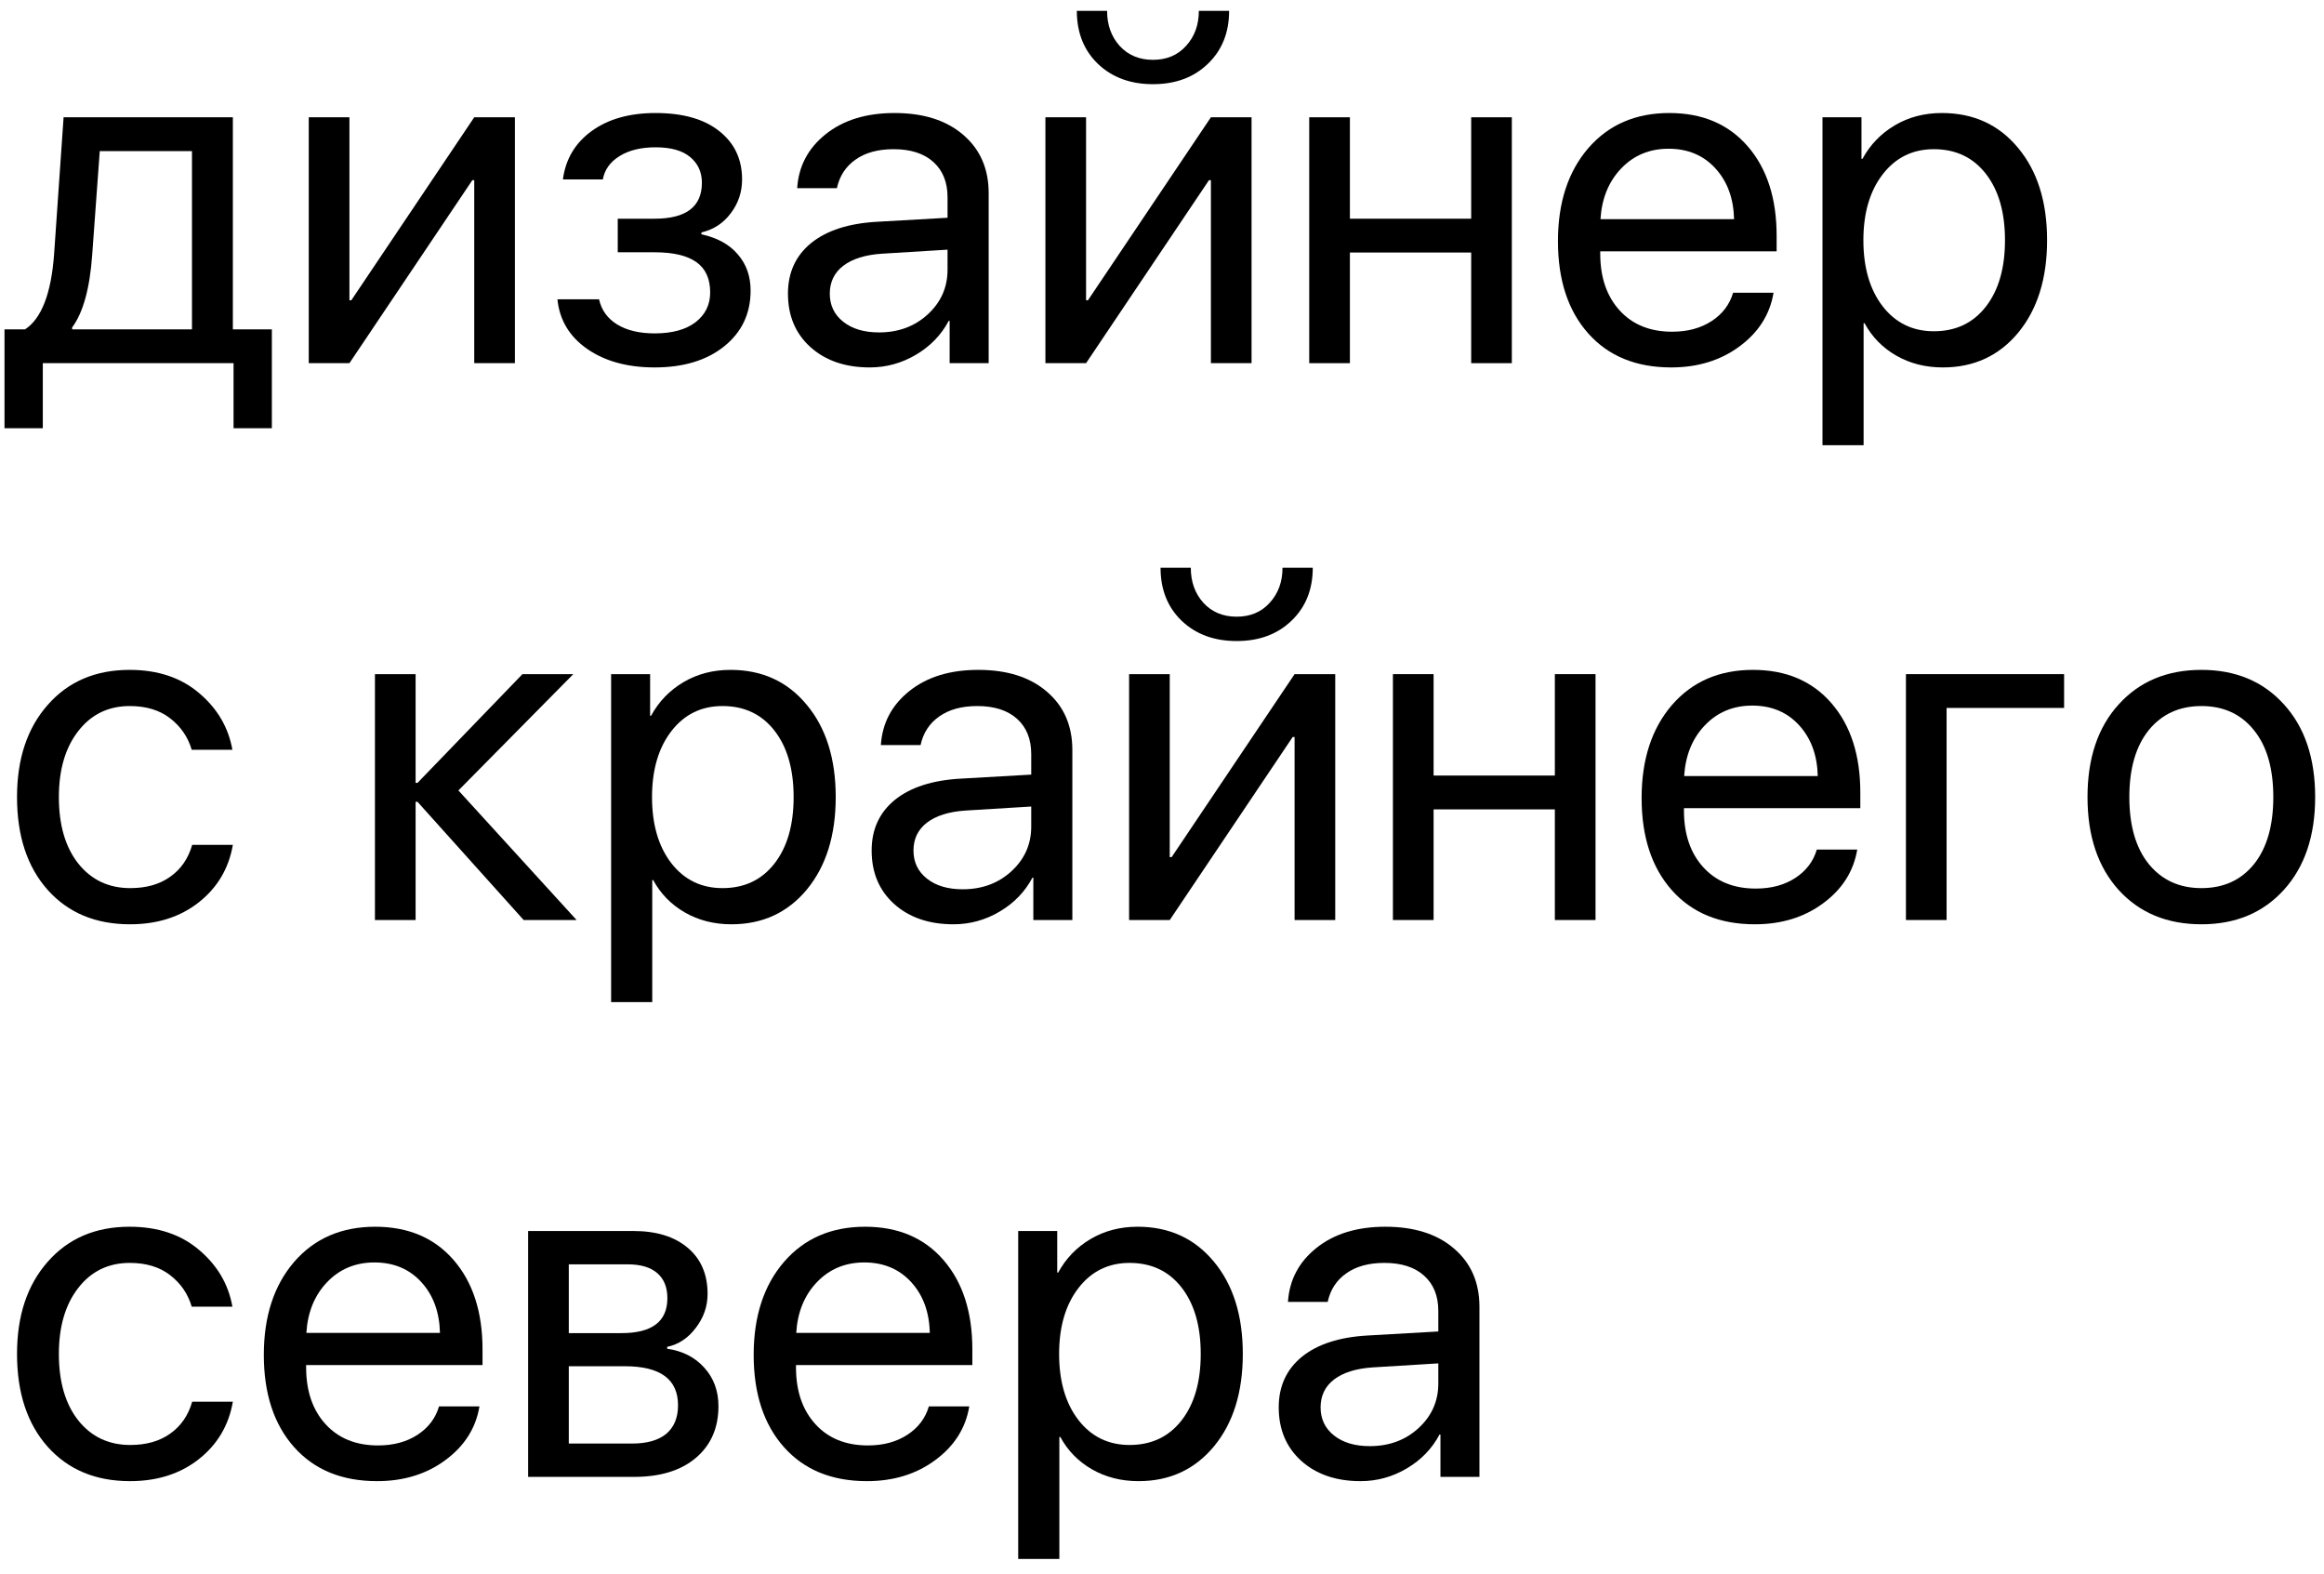
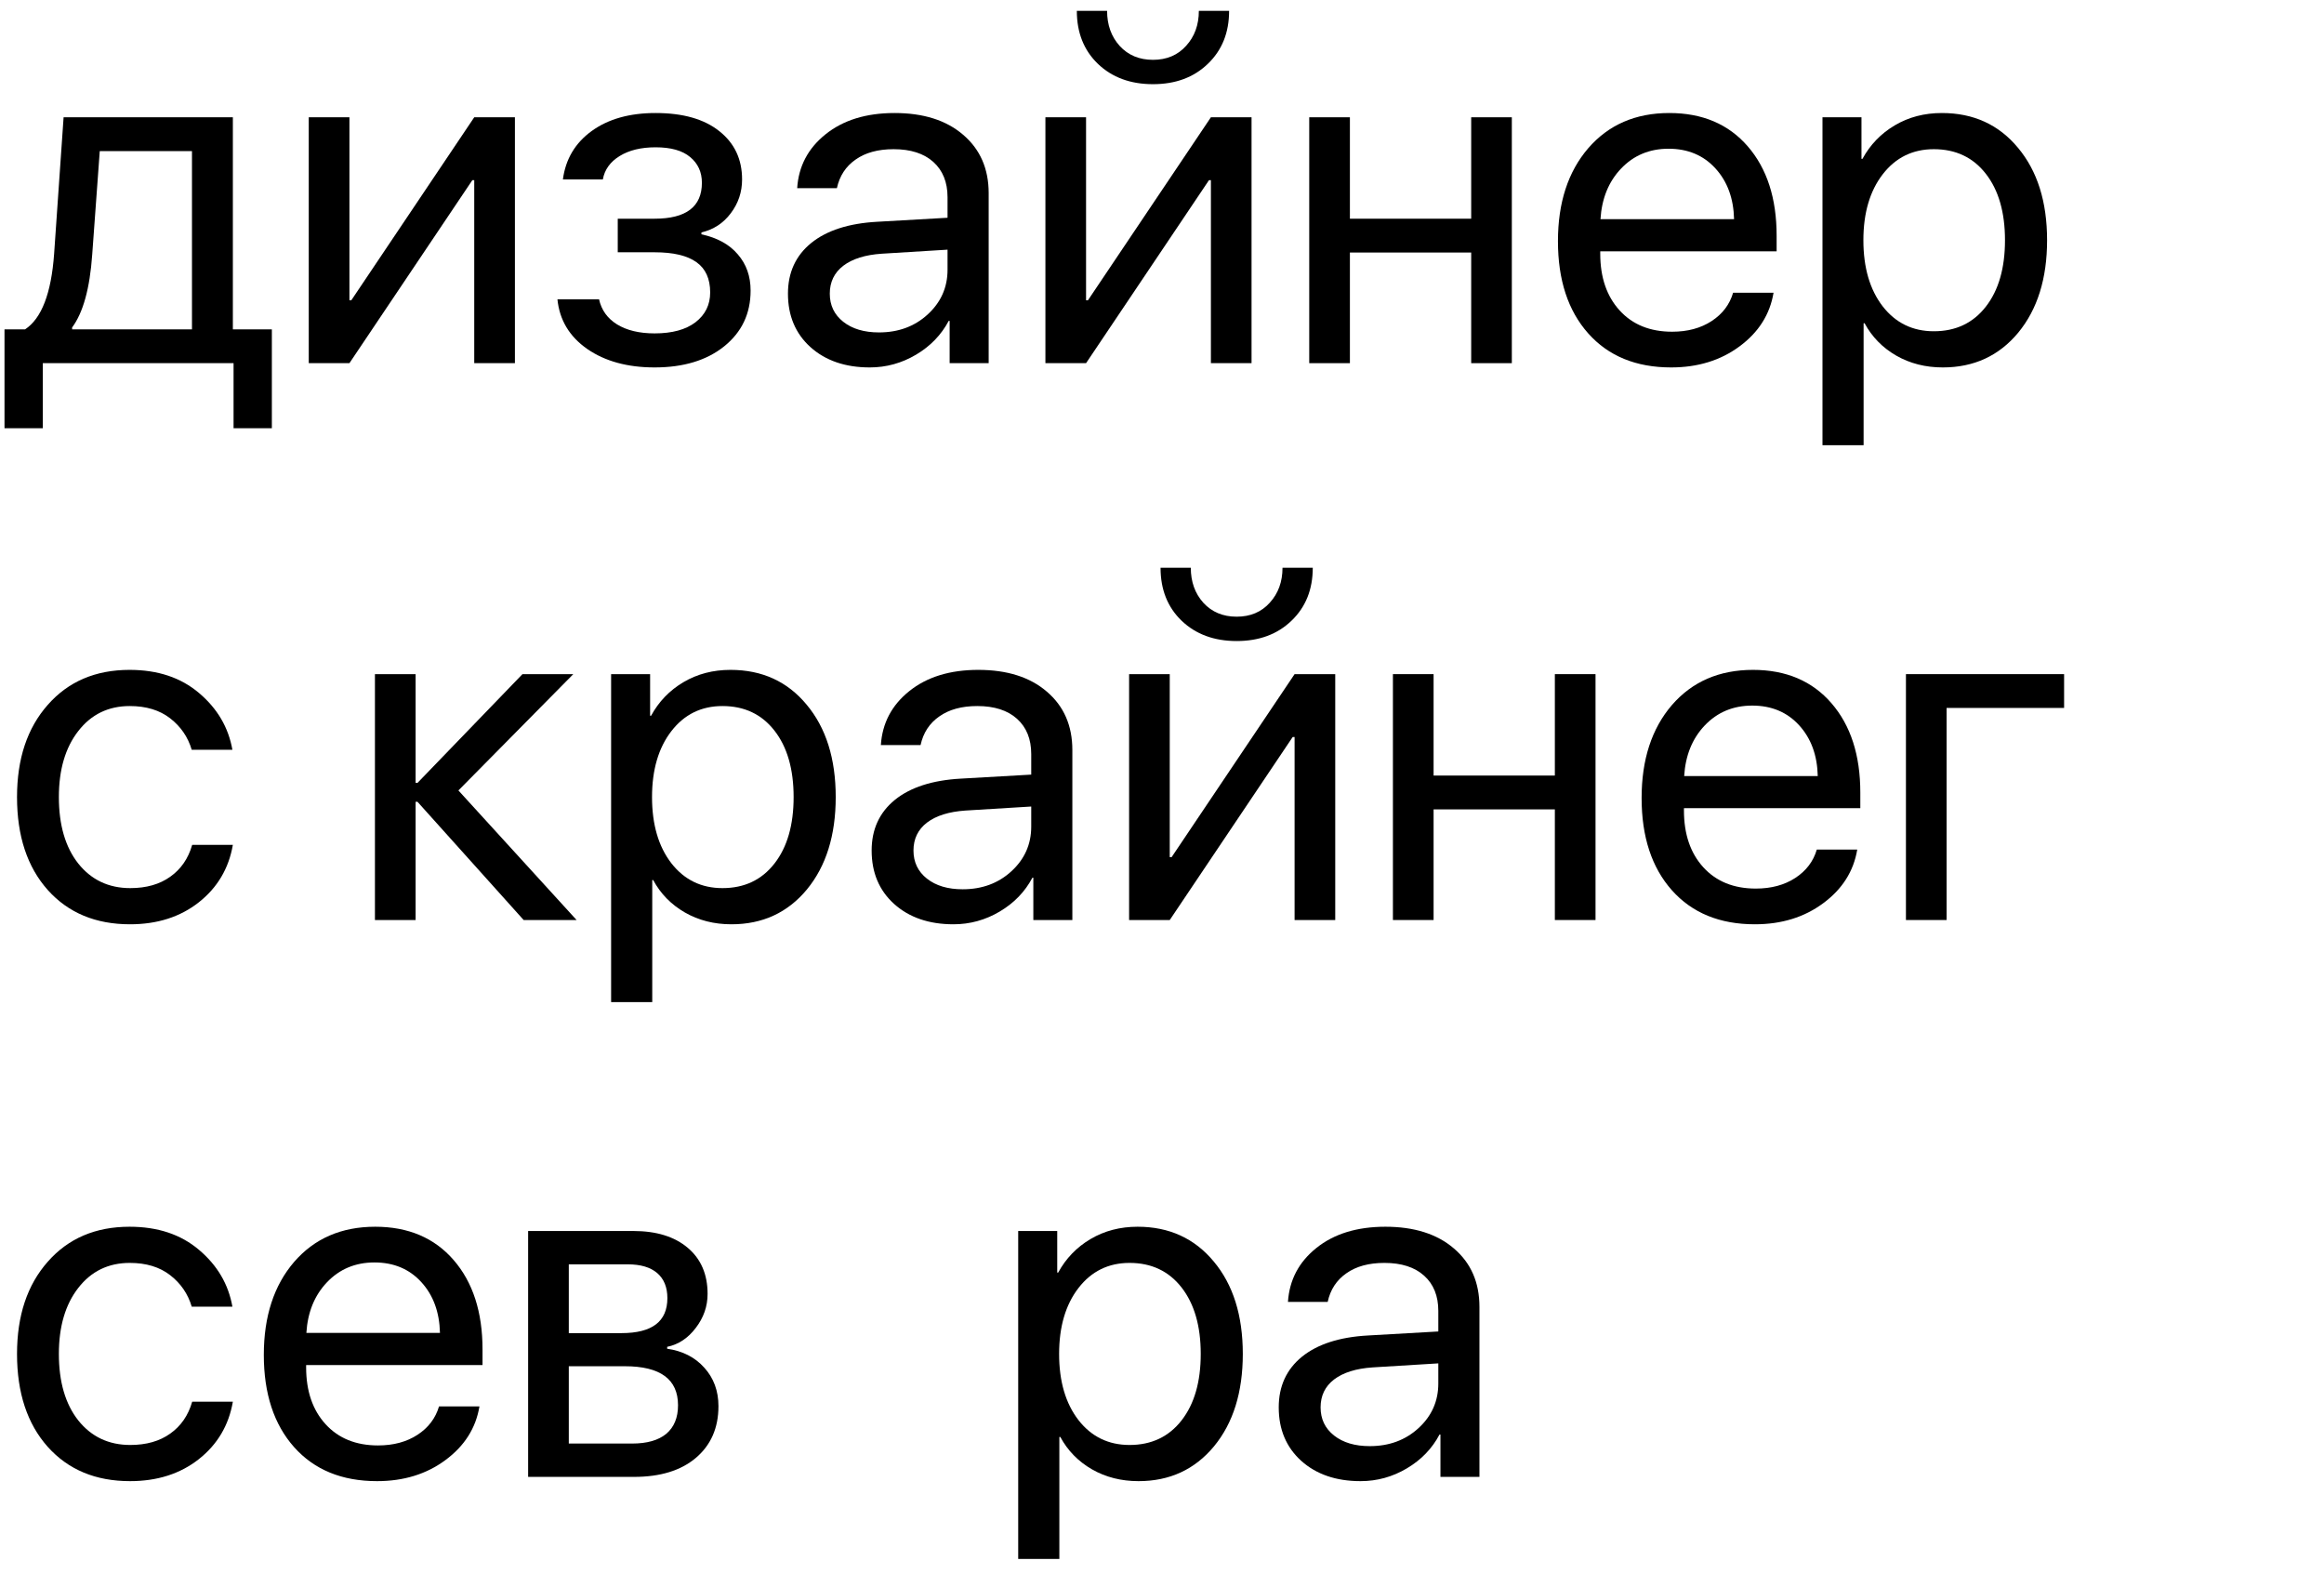
<svg xmlns="http://www.w3.org/2000/svg" width="96" height="65" viewBox="0 0 96 65" fill="none">
  <path d="M7.93 13.604V6.24H4.121L3.809 10.518C3.711 11.911 3.434 12.913 2.979 13.525V13.604H7.93ZM1.768 17.686H0.186V13.604H1.035C1.719 13.154 2.119 12.113 2.236 10.479L2.627 4.844H9.619V13.604H11.23V17.686H9.648V15H1.768V17.686Z" fill="black" />
  <path d="M14.434 15H12.754V4.844H14.434V12.402H14.512L19.59 4.844H21.27V15H19.59V7.441H19.512L14.434 15Z" fill="black" />
  <path d="M27.041 15.176C25.921 15.176 24.994 14.922 24.258 14.414C23.522 13.9 23.112 13.216 23.027 12.363H24.746C24.844 12.806 25.091 13.151 25.488 13.398C25.892 13.646 26.41 13.77 27.041 13.77C27.764 13.77 28.327 13.617 28.73 13.31C29.134 12.998 29.336 12.588 29.336 12.08C29.336 11.514 29.147 11.097 28.77 10.83C28.392 10.557 27.816 10.42 27.041 10.42H25.518V9.033H27.041C28.343 9.033 28.994 8.538 28.994 7.549C28.994 7.106 28.831 6.751 28.506 6.484C28.187 6.217 27.712 6.084 27.08 6.084C26.481 6.084 25.986 6.204 25.596 6.445C25.205 6.686 24.974 7.008 24.902 7.412H23.252C23.363 6.572 23.76 5.905 24.443 5.41C25.127 4.915 26.006 4.668 27.08 4.668C28.213 4.668 29.092 4.919 29.717 5.42C30.342 5.915 30.654 6.579 30.654 7.412C30.654 7.933 30.498 8.398 30.186 8.809C29.88 9.219 29.476 9.482 28.975 9.6V9.678C29.632 9.821 30.134 10.098 30.479 10.508C30.83 10.912 31.006 11.409 31.006 12.002C31.006 12.953 30.641 13.721 29.912 14.307C29.189 14.886 28.232 15.176 27.041 15.176Z" fill="black" />
  <path d="M36.309 13.73C37.109 13.73 37.78 13.483 38.32 12.988C38.867 12.487 39.141 11.872 39.141 11.143V10.312L36.426 10.479C35.742 10.524 35.212 10.69 34.834 10.977C34.463 11.263 34.277 11.647 34.277 12.129C34.277 12.611 34.463 12.998 34.834 13.291C35.205 13.584 35.697 13.73 36.309 13.73ZM35.928 15.176C34.919 15.176 34.102 14.896 33.477 14.336C32.858 13.776 32.549 13.04 32.549 12.129C32.549 11.257 32.868 10.56 33.506 10.039C34.15 9.518 35.059 9.225 36.23 9.16L39.141 8.994V8.145C39.141 7.526 38.945 7.041 38.555 6.689C38.164 6.338 37.617 6.162 36.914 6.162C36.27 6.162 35.745 6.305 35.342 6.592C34.938 6.872 34.681 7.266 34.57 7.773H32.93C32.988 6.868 33.379 6.126 34.102 5.547C34.831 4.961 35.781 4.668 36.953 4.668C38.145 4.668 39.089 4.967 39.785 5.566C40.488 6.165 40.84 6.969 40.84 7.979V15H39.228V13.252H39.19C38.883 13.831 38.434 14.297 37.842 14.648C37.249 15 36.611 15.176 35.928 15.176Z" fill="black" />
  <path d="M44.863 15H43.184V4.844H44.863V12.402H44.941L50.02 4.844H51.699V15H50.02V7.441H49.941L44.863 15ZM44.482 0.449H45.732C45.732 1.029 45.905 1.51 46.25 1.895C46.602 2.279 47.06 2.471 47.627 2.471C48.193 2.471 48.649 2.279 48.994 1.895C49.346 1.51 49.522 1.029 49.522 0.449H50.772C50.772 1.348 50.478 2.077 49.893 2.637C49.313 3.197 48.558 3.477 47.627 3.477C46.696 3.477 45.938 3.197 45.352 2.637C44.772 2.077 44.482 1.348 44.482 0.449Z" fill="black" />
  <path d="M60.772 15V10.43H55.762V15H54.082V4.844H55.762V9.033H60.772V4.844H62.451V15H60.772Z" fill="black" />
  <path d="M68.926 6.143C68.138 6.143 67.484 6.416 66.963 6.963C66.449 7.503 66.165 8.2 66.113 9.053H71.631C71.611 8.193 71.354 7.493 70.859 6.953C70.365 6.413 69.72 6.143 68.926 6.143ZM71.592 12.09H73.262C73.112 12.988 72.643 13.727 71.856 14.307C71.074 14.886 70.133 15.176 69.033 15.176C67.581 15.176 66.439 14.707 65.606 13.77C64.772 12.832 64.356 11.562 64.356 9.961C64.356 8.372 64.772 7.093 65.606 6.123C66.445 5.153 67.562 4.668 68.955 4.668C70.322 4.668 71.403 5.127 72.197 6.045C72.992 6.963 73.389 8.193 73.389 9.736V10.381H66.103V10.479C66.103 11.455 66.37 12.236 66.904 12.822C67.438 13.408 68.161 13.701 69.072 13.701C69.71 13.701 70.254 13.555 70.703 13.262C71.152 12.969 71.449 12.578 71.592 12.09Z" fill="black" />
  <path d="M80.215 4.668C81.517 4.668 82.565 5.146 83.359 6.104C84.16 7.061 84.561 8.333 84.561 9.922C84.561 11.504 84.163 12.777 83.369 13.74C82.575 14.697 81.537 15.176 80.254 15.176C79.538 15.176 78.897 15.013 78.33 14.688C77.764 14.362 77.328 13.916 77.022 13.35H76.982V18.389H75.283V4.844H76.894V6.562H76.934C77.253 5.977 77.699 5.514 78.272 5.176C78.844 4.837 79.492 4.668 80.215 4.668ZM79.883 13.682C80.788 13.682 81.504 13.343 82.031 12.666C82.559 11.989 82.822 11.074 82.822 9.922C82.822 8.77 82.559 7.855 82.031 7.178C81.504 6.501 80.788 6.162 79.883 6.162C79.01 6.162 78.307 6.507 77.773 7.197C77.24 7.887 76.973 8.796 76.973 9.922C76.973 11.055 77.24 11.966 77.773 12.656C78.307 13.34 79.01 13.682 79.883 13.682Z" fill="black" />
  <path d="M9.6 30.969H7.92C7.764 30.441 7.467 30.009 7.031 29.67C6.595 29.331 6.038 29.162 5.361 29.162C4.476 29.162 3.766 29.507 3.232 30.197C2.699 30.881 2.432 31.789 2.432 32.922C2.432 34.074 2.699 34.989 3.232 35.666C3.773 36.343 4.489 36.682 5.381 36.682C6.045 36.682 6.595 36.525 7.031 36.213C7.474 35.9 7.777 35.461 7.939 34.895H9.619C9.45 35.871 8.981 36.662 8.213 37.268C7.445 37.873 6.497 38.176 5.371 38.176C3.952 38.176 2.819 37.704 1.973 36.76C1.126 35.809 0.703 34.53 0.703 32.922C0.703 31.34 1.126 30.07 1.973 29.113C2.819 28.15 3.945 27.668 5.352 27.668C6.517 27.668 7.474 27.987 8.223 28.625C8.978 29.263 9.437 30.044 9.6 30.969Z" fill="black" />
  <path d="M18.936 32.648L23.818 38H21.631L17.246 33.117H17.168V38H15.488V27.844H17.168V32.336H17.246L21.582 27.844H23.682L18.936 32.648Z" fill="black" />
  <path d="M30.176 27.668C31.478 27.668 32.526 28.146 33.32 29.104C34.121 30.061 34.522 31.333 34.522 32.922C34.522 34.504 34.124 35.777 33.33 36.74C32.536 37.697 31.497 38.176 30.215 38.176C29.499 38.176 28.857 38.013 28.291 37.688C27.725 37.362 27.288 36.916 26.982 36.35H26.943V41.389H25.244V27.844H26.855V29.562H26.895C27.213 28.977 27.66 28.514 28.232 28.176C28.805 27.837 29.453 27.668 30.176 27.668ZM29.844 36.682C30.749 36.682 31.465 36.343 31.992 35.666C32.52 34.989 32.783 34.074 32.783 32.922C32.783 31.77 32.52 30.855 31.992 30.178C31.465 29.501 30.749 29.162 29.844 29.162C28.971 29.162 28.268 29.507 27.734 30.197C27.201 30.887 26.934 31.796 26.934 32.922C26.934 34.055 27.201 34.966 27.734 35.656C28.268 36.34 28.971 36.682 29.844 36.682Z" fill="black" />
  <path d="M39.766 36.73C40.566 36.73 41.237 36.483 41.777 35.988C42.324 35.487 42.598 34.872 42.598 34.143V33.312L39.883 33.478C39.199 33.524 38.669 33.69 38.291 33.977C37.92 34.263 37.734 34.647 37.734 35.129C37.734 35.611 37.92 35.998 38.291 36.291C38.662 36.584 39.154 36.73 39.766 36.73ZM39.385 38.176C38.376 38.176 37.559 37.896 36.934 37.336C36.315 36.776 36.006 36.04 36.006 35.129C36.006 34.257 36.325 33.56 36.963 33.039C37.607 32.518 38.516 32.225 39.688 32.16L42.598 31.994V31.145C42.598 30.526 42.402 30.041 42.012 29.689C41.621 29.338 41.074 29.162 40.371 29.162C39.727 29.162 39.203 29.305 38.799 29.592C38.395 29.872 38.138 30.266 38.027 30.773H36.387C36.445 29.869 36.836 29.126 37.559 28.547C38.288 27.961 39.238 27.668 40.41 27.668C41.602 27.668 42.546 27.967 43.242 28.566C43.945 29.165 44.297 29.969 44.297 30.979V38H42.685V36.252H42.647C42.34 36.831 41.891 37.297 41.299 37.648C40.706 38 40.068 38.176 39.385 38.176Z" fill="black" />
  <path d="M48.32 38H46.641V27.844H48.32V35.402H48.398L53.477 27.844H55.156V38H53.477V30.441H53.398L48.32 38ZM47.94 23.449H49.19C49.19 24.029 49.362 24.51 49.707 24.895C50.059 25.279 50.518 25.471 51.084 25.471C51.65 25.471 52.106 25.279 52.451 24.895C52.803 24.51 52.978 24.029 52.978 23.449H54.228C54.228 24.348 53.935 25.077 53.35 25.637C52.77 26.197 52.015 26.477 51.084 26.477C50.153 26.477 49.395 26.197 48.809 25.637C48.229 25.077 47.94 24.348 47.94 23.449Z" fill="black" />
  <path d="M64.228 38V33.43H59.219V38H57.539V27.844H59.219V32.033H64.228V27.844H65.908V38H64.228Z" fill="black" />
  <path d="M72.383 29.143C71.595 29.143 70.941 29.416 70.42 29.963C69.906 30.503 69.622 31.2 69.57 32.053H75.088C75.068 31.193 74.811 30.494 74.316 29.953C73.822 29.413 73.177 29.143 72.383 29.143ZM75.049 35.09H76.719C76.569 35.988 76.1 36.727 75.312 37.307C74.531 37.886 73.591 38.176 72.49 38.176C71.038 38.176 69.896 37.707 69.062 36.77C68.229 35.832 67.812 34.562 67.812 32.961C67.812 31.372 68.229 30.093 69.062 29.123C69.902 28.153 71.019 27.668 72.412 27.668C73.779 27.668 74.86 28.127 75.654 29.045C76.449 29.963 76.846 31.193 76.846 32.736V33.381H69.561V33.478C69.561 34.455 69.828 35.236 70.361 35.822C70.895 36.408 71.618 36.701 72.529 36.701C73.167 36.701 73.711 36.555 74.16 36.262C74.609 35.969 74.906 35.578 75.049 35.09Z" fill="black" />
  <path d="M85.264 29.24H80.41V38H78.731V27.844H85.264V29.24Z" fill="black" />
-   <path d="M90.938 38.176C89.518 38.176 88.379 37.704 87.519 36.76C86.66 35.809 86.231 34.53 86.231 32.922C86.231 31.314 86.66 30.038 87.519 29.094C88.379 28.143 89.518 27.668 90.938 27.668C92.35 27.668 93.486 28.143 94.346 29.094C95.205 30.038 95.635 31.314 95.635 32.922C95.635 34.523 95.205 35.8 94.346 36.75C93.486 37.7 92.35 38.176 90.938 38.176ZM88.76 35.685C89.3 36.35 90.026 36.682 90.938 36.682C91.849 36.682 92.572 36.353 93.106 35.695C93.639 35.031 93.906 34.107 93.906 32.922C93.906 31.737 93.639 30.816 93.106 30.158C92.572 29.494 91.849 29.162 90.938 29.162C90.026 29.162 89.3 29.494 88.76 30.158C88.226 30.822 87.959 31.744 87.959 32.922C87.959 34.1 88.226 35.022 88.76 35.685Z" fill="black" />
  <path d="M9.6 53.969H7.92C7.764 53.441 7.467 53.008 7.031 52.67C6.595 52.331 6.038 52.162 5.361 52.162C4.476 52.162 3.766 52.507 3.232 53.197C2.699 53.881 2.432 54.789 2.432 55.922C2.432 57.074 2.699 57.989 3.232 58.666C3.773 59.343 4.489 59.682 5.381 59.682C6.045 59.682 6.595 59.525 7.031 59.213C7.474 58.9 7.777 58.461 7.939 57.895H9.619C9.45 58.871 8.981 59.662 8.213 60.268C7.445 60.873 6.497 61.176 5.371 61.176C3.952 61.176 2.819 60.704 1.973 59.76C1.126 58.809 0.703 57.53 0.703 55.922C0.703 54.34 1.126 53.07 1.973 52.113C2.819 51.15 3.945 50.668 5.352 50.668C6.517 50.668 7.474 50.987 8.223 51.625C8.978 52.263 9.437 53.044 9.6 53.969Z" fill="black" />
  <path d="M15.469 52.143C14.681 52.143 14.027 52.416 13.506 52.963C12.992 53.503 12.708 54.2 12.656 55.053H18.174C18.154 54.193 17.897 53.493 17.402 52.953C16.908 52.413 16.263 52.143 15.469 52.143ZM18.135 58.09H19.805C19.655 58.988 19.186 59.727 18.398 60.307C17.617 60.886 16.676 61.176 15.576 61.176C14.124 61.176 12.982 60.707 12.148 59.77C11.315 58.832 10.898 57.562 10.898 55.961C10.898 54.372 11.315 53.093 12.148 52.123C12.988 51.153 14.105 50.668 15.498 50.668C16.865 50.668 17.946 51.127 18.74 52.045C19.535 52.963 19.932 54.193 19.932 55.736V56.381H12.646V56.478C12.646 57.455 12.913 58.236 13.447 58.822C13.981 59.408 14.704 59.701 15.615 59.701C16.253 59.701 16.797 59.555 17.246 59.262C17.695 58.969 17.991 58.578 18.135 58.09Z" fill="black" />
  <path d="M25.928 52.221H23.496V55.062H25.674C26.937 55.062 27.568 54.581 27.568 53.617C27.568 53.168 27.428 52.823 27.148 52.582C26.869 52.341 26.462 52.221 25.928 52.221ZM25.811 56.43H23.496V59.623H26.113C26.725 59.623 27.194 59.49 27.52 59.223C27.845 58.949 28.008 58.555 28.008 58.041C28.008 56.967 27.275 56.43 25.811 56.43ZM21.816 61V50.844H26.162C27.113 50.844 27.861 51.075 28.408 51.537C28.955 51.999 29.229 52.634 29.229 53.441C29.229 53.956 29.066 54.425 28.74 54.848C28.421 55.271 28.027 55.531 27.559 55.629V55.707C28.197 55.798 28.708 56.059 29.092 56.488C29.482 56.918 29.678 57.449 29.678 58.08C29.678 58.978 29.365 59.691 28.74 60.219C28.122 60.74 27.272 61 26.191 61H21.816Z" fill="black" />
-   <path d="M35.703 52.143C34.915 52.143 34.261 52.416 33.74 52.963C33.226 53.503 32.943 54.2 32.891 55.053H38.408C38.389 54.193 38.132 53.493 37.637 52.953C37.142 52.413 36.497 52.143 35.703 52.143ZM38.369 58.09H40.039C39.889 58.988 39.421 59.727 38.633 60.307C37.852 60.886 36.911 61.176 35.81 61.176C34.359 61.176 33.216 60.707 32.383 59.77C31.549 58.832 31.133 57.562 31.133 55.961C31.133 54.372 31.549 53.093 32.383 52.123C33.223 51.153 34.339 50.668 35.732 50.668C37.1 50.668 38.18 51.127 38.975 52.045C39.769 52.963 40.166 54.193 40.166 55.736V56.381H32.881V56.478C32.881 57.455 33.148 58.236 33.682 58.822C34.215 59.408 34.938 59.701 35.85 59.701C36.488 59.701 37.031 59.555 37.48 59.262C37.93 58.969 38.226 58.578 38.369 58.09Z" fill="black" />
  <path d="M46.992 50.668C48.294 50.668 49.342 51.147 50.137 52.103C50.938 53.06 51.338 54.333 51.338 55.922C51.338 57.504 50.941 58.777 50.147 59.74C49.352 60.697 48.314 61.176 47.031 61.176C46.315 61.176 45.674 61.013 45.107 60.688C44.541 60.362 44.105 59.916 43.799 59.35H43.76V64.389H42.06V50.844H43.672V52.562H43.711C44.03 51.977 44.476 51.514 45.049 51.176C45.622 50.837 46.27 50.668 46.992 50.668ZM46.66 59.682C47.565 59.682 48.281 59.343 48.809 58.666C49.336 57.989 49.6 57.074 49.6 55.922C49.6 54.77 49.336 53.855 48.809 53.178C48.281 52.501 47.565 52.162 46.66 52.162C45.788 52.162 45.085 52.507 44.551 53.197C44.017 53.887 43.75 54.796 43.75 55.922C43.75 57.055 44.017 57.966 44.551 58.656C45.085 59.34 45.788 59.682 46.66 59.682Z" fill="black" />
  <path d="M56.582 59.73C57.383 59.73 58.053 59.483 58.594 58.988C59.141 58.487 59.414 57.872 59.414 57.143V56.312L56.699 56.478C56.016 56.524 55.485 56.69 55.107 56.977C54.736 57.263 54.551 57.647 54.551 58.129C54.551 58.611 54.736 58.998 55.107 59.291C55.478 59.584 55.97 59.73 56.582 59.73ZM56.201 61.176C55.192 61.176 54.375 60.896 53.75 60.336C53.132 59.776 52.822 59.04 52.822 58.129C52.822 57.257 53.141 56.56 53.779 56.039C54.424 55.518 55.332 55.225 56.504 55.16L59.414 54.994V54.145C59.414 53.526 59.219 53.041 58.828 52.69C58.438 52.338 57.891 52.162 57.188 52.162C56.543 52.162 56.019 52.305 55.615 52.592C55.212 52.872 54.954 53.266 54.844 53.773H53.203C53.262 52.868 53.652 52.126 54.375 51.547C55.104 50.961 56.055 50.668 57.227 50.668C58.418 50.668 59.362 50.967 60.059 51.566C60.762 52.165 61.113 52.969 61.113 53.978V61H59.502V59.252H59.463C59.157 59.831 58.708 60.297 58.115 60.648C57.523 61 56.885 61.176 56.201 61.176Z" fill="black" />
</svg>